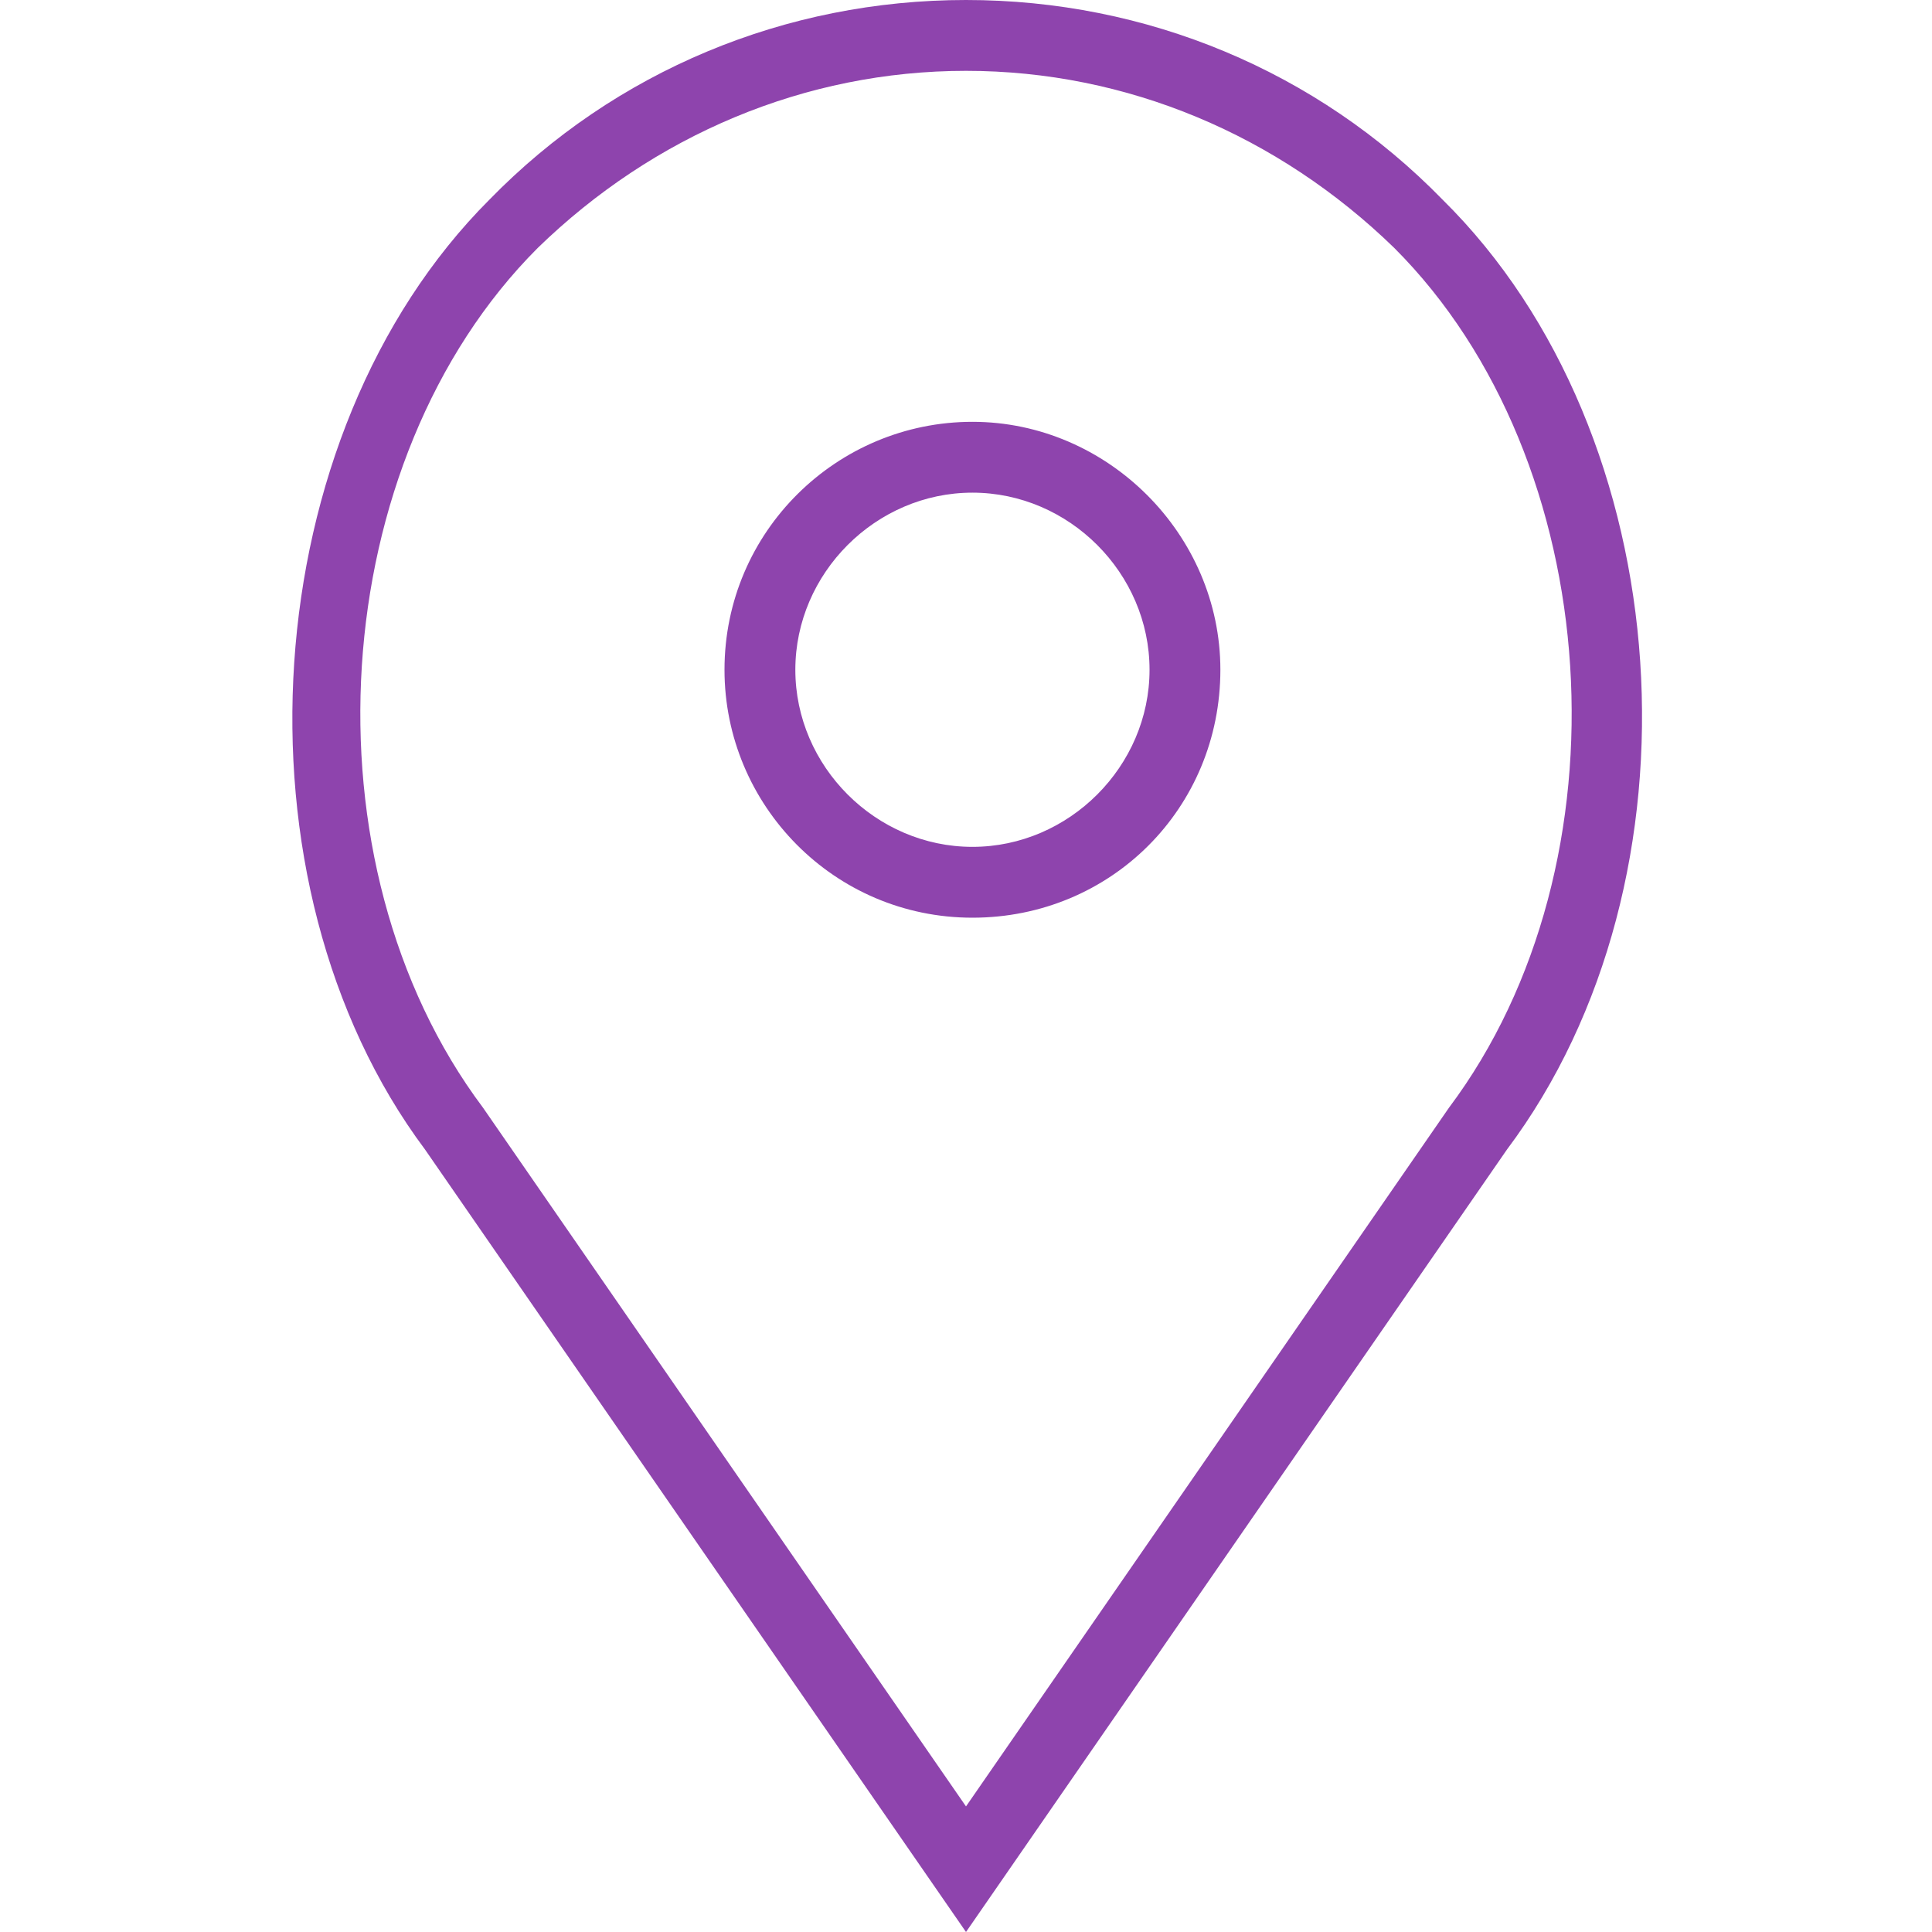
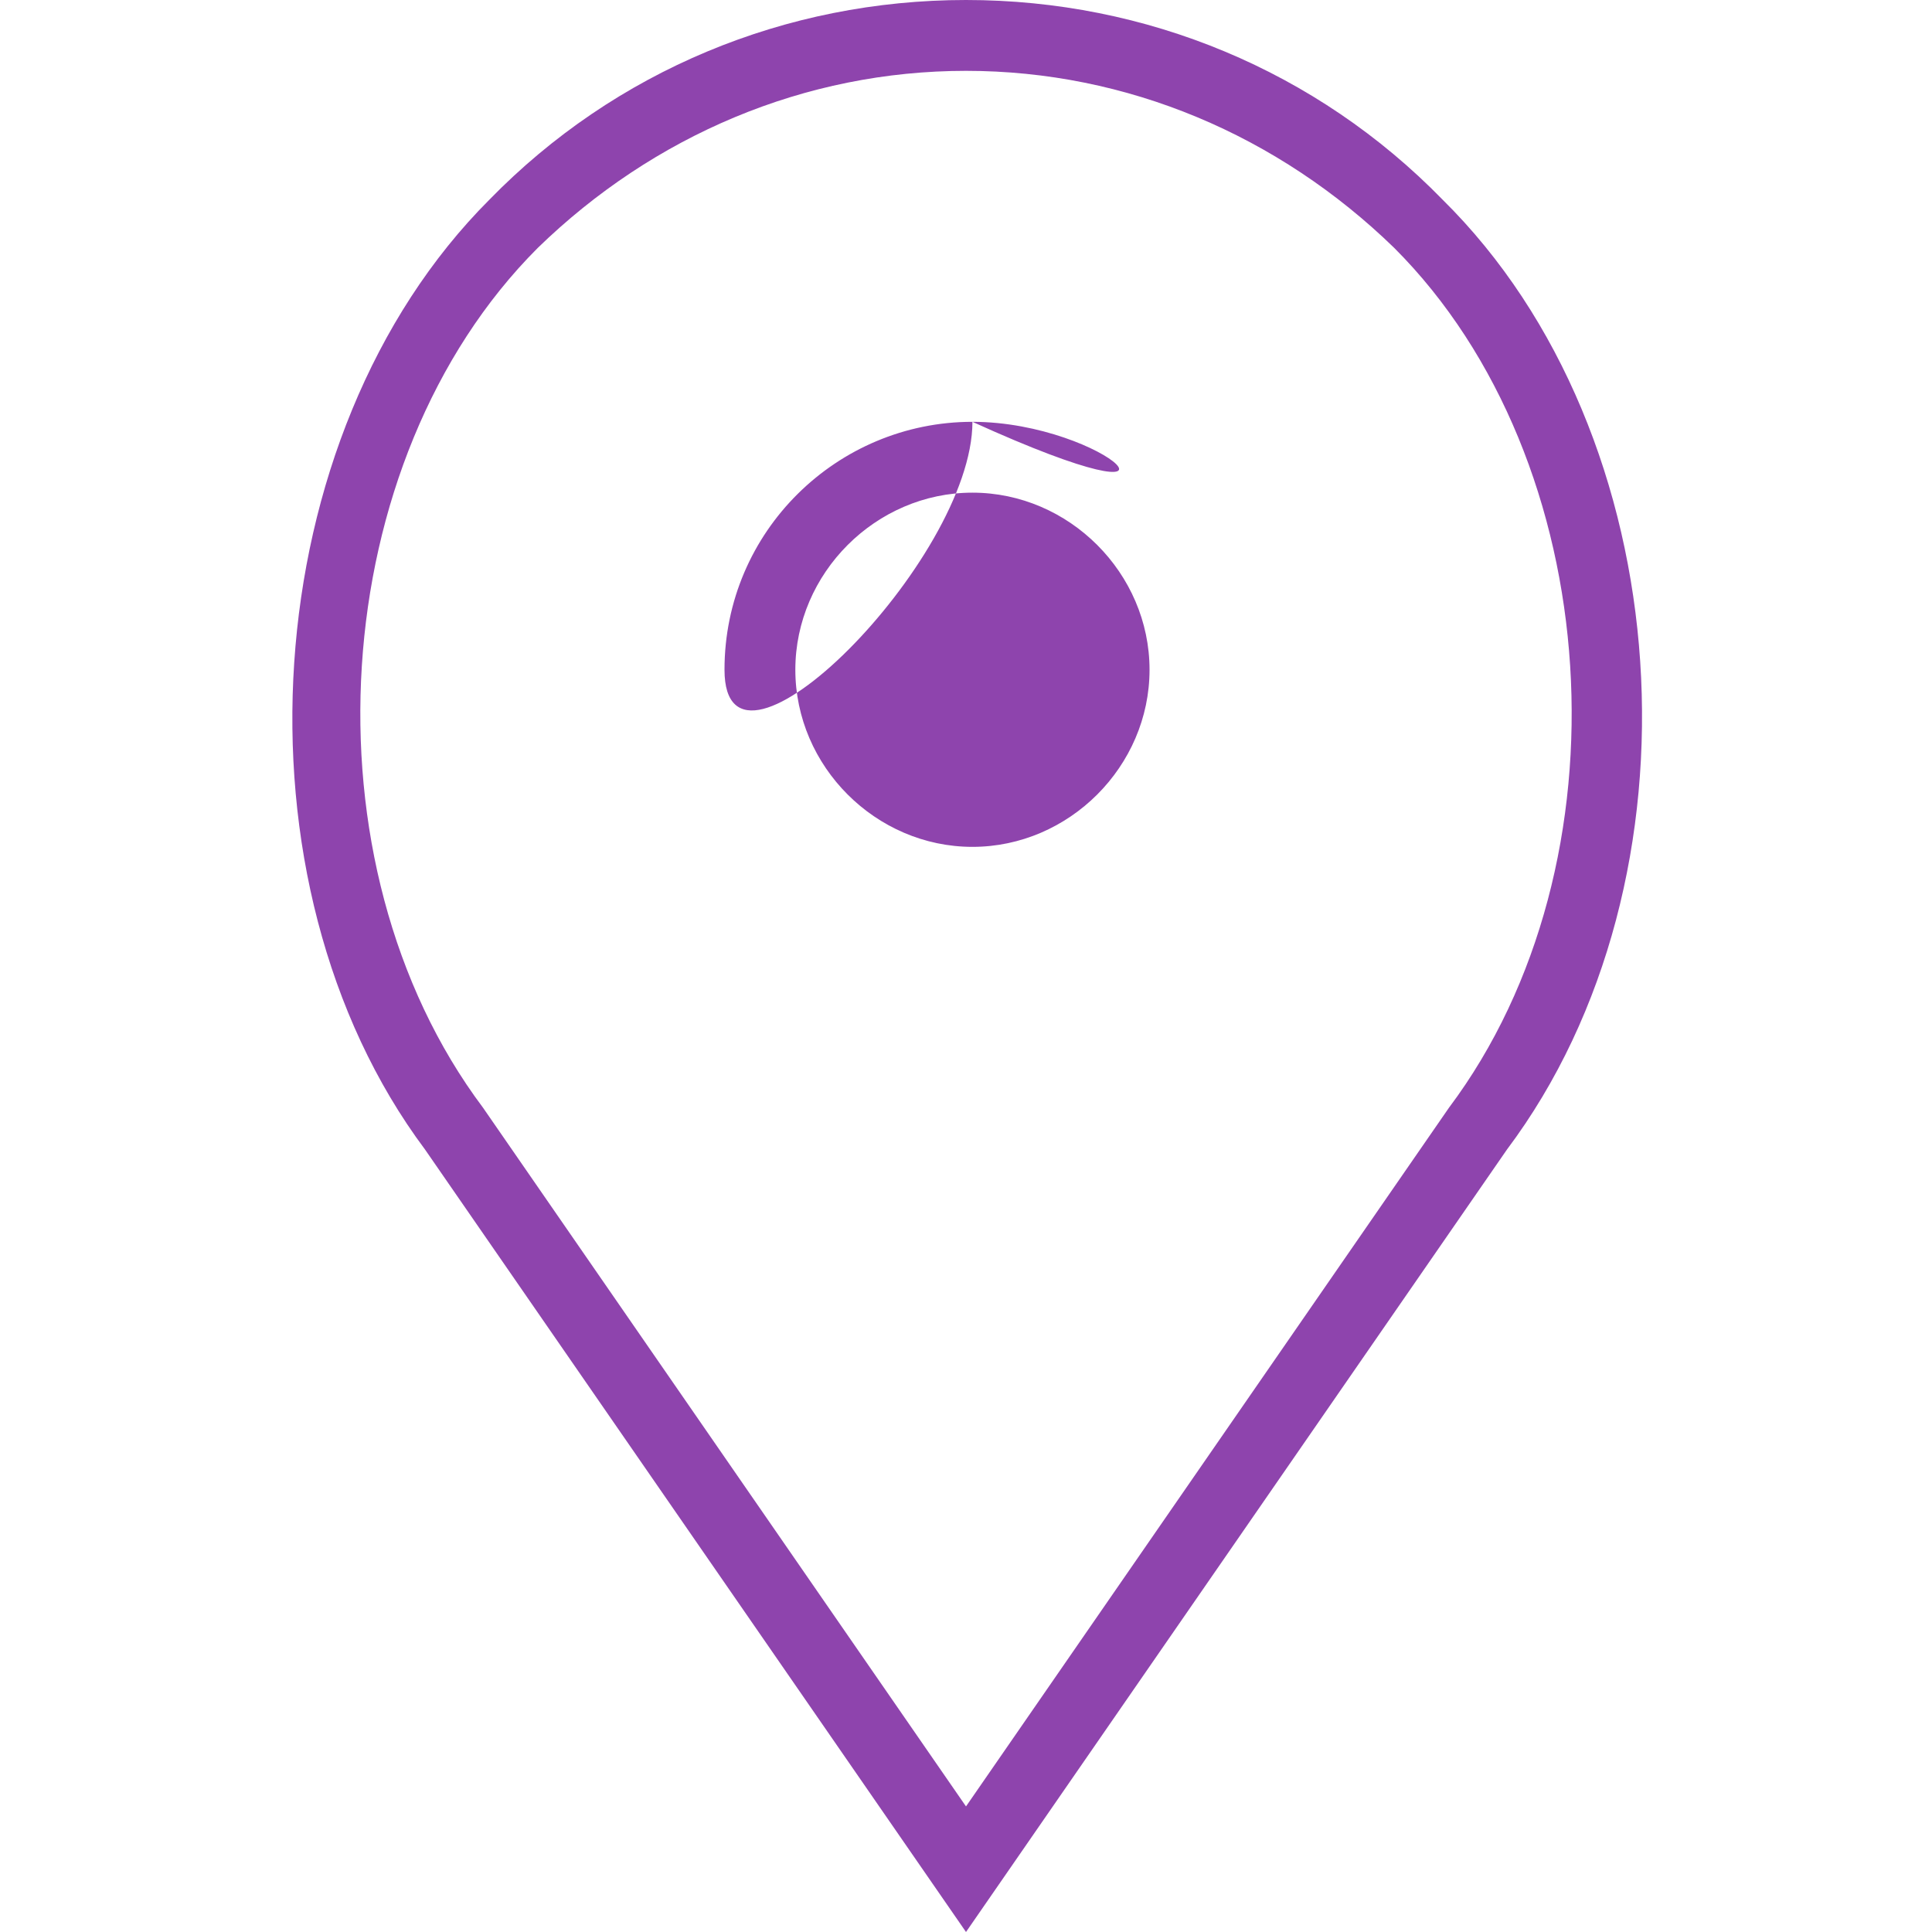
<svg xmlns="http://www.w3.org/2000/svg" version="1.1" id="Forma_1_1_" x="0px" y="0px" width="60px" height="60px" viewBox="0 0 60 60" style="enable-background:new 0 0 60 60;" xml:space="preserve">
  <g id="Forma_1">
    <g>
-       <path style="fill-rule:evenodd;clip-rule:evenodd;fill:#8E44AD;" d="M30.2,13.1c-4.2,0-7.7,3.4-7.7,7.7c0,4.2,3.4,7.7,7.7,7.7    s7.7-3.4,7.7-7.7C37.9,16.6,34.4,13.1,30.2,13.1z M30.2,26.3c-3,0-5.5-2.5-5.5-5.5c0-3,2.5-5.5,5.5-5.5s5.5,2.5,5.5,5.5    C35.7,23.8,33.2,26.3,30.2,26.3z M44.8,6.2C40.9,2.2,35.6,0,30,0c-5.6,0-10.9,2.2-14.8,6.2c-7.3,7.3-8.2,21.2-2,29.5L30,60    l16.8-24.3C53.1,27.3,52.2,13.5,44.8,6.2z M45,34.4L30,56.1L15,34.4c-5.7-7.6-4.9-20.1,1.7-26.7C20.3,4.2,25,2.2,30,2.2    s9.7,2,13.3,5.5C49.9,14.3,50.7,26.8,45,34.4z" />
+       <path style="fill-rule:evenodd;clip-rule:evenodd;fill:#8E44AD;" d="M30.2,13.1c-4.2,0-7.7,3.4-7.7,7.7s7.7-3.4,7.7-7.7C37.9,16.6,34.4,13.1,30.2,13.1z M30.2,26.3c-3,0-5.5-2.5-5.5-5.5c0-3,2.5-5.5,5.5-5.5s5.5,2.5,5.5,5.5    C35.7,23.8,33.2,26.3,30.2,26.3z M44.8,6.2C40.9,2.2,35.6,0,30,0c-5.6,0-10.9,2.2-14.8,6.2c-7.3,7.3-8.2,21.2-2,29.5L30,60    l16.8-24.3C53.1,27.3,52.2,13.5,44.8,6.2z M45,34.4L30,56.1L15,34.4c-5.7-7.6-4.9-20.1,1.7-26.7C20.3,4.2,25,2.2,30,2.2    s9.7,2,13.3,5.5C49.9,14.3,50.7,26.8,45,34.4z" />
    </g>
  </g>
</svg>